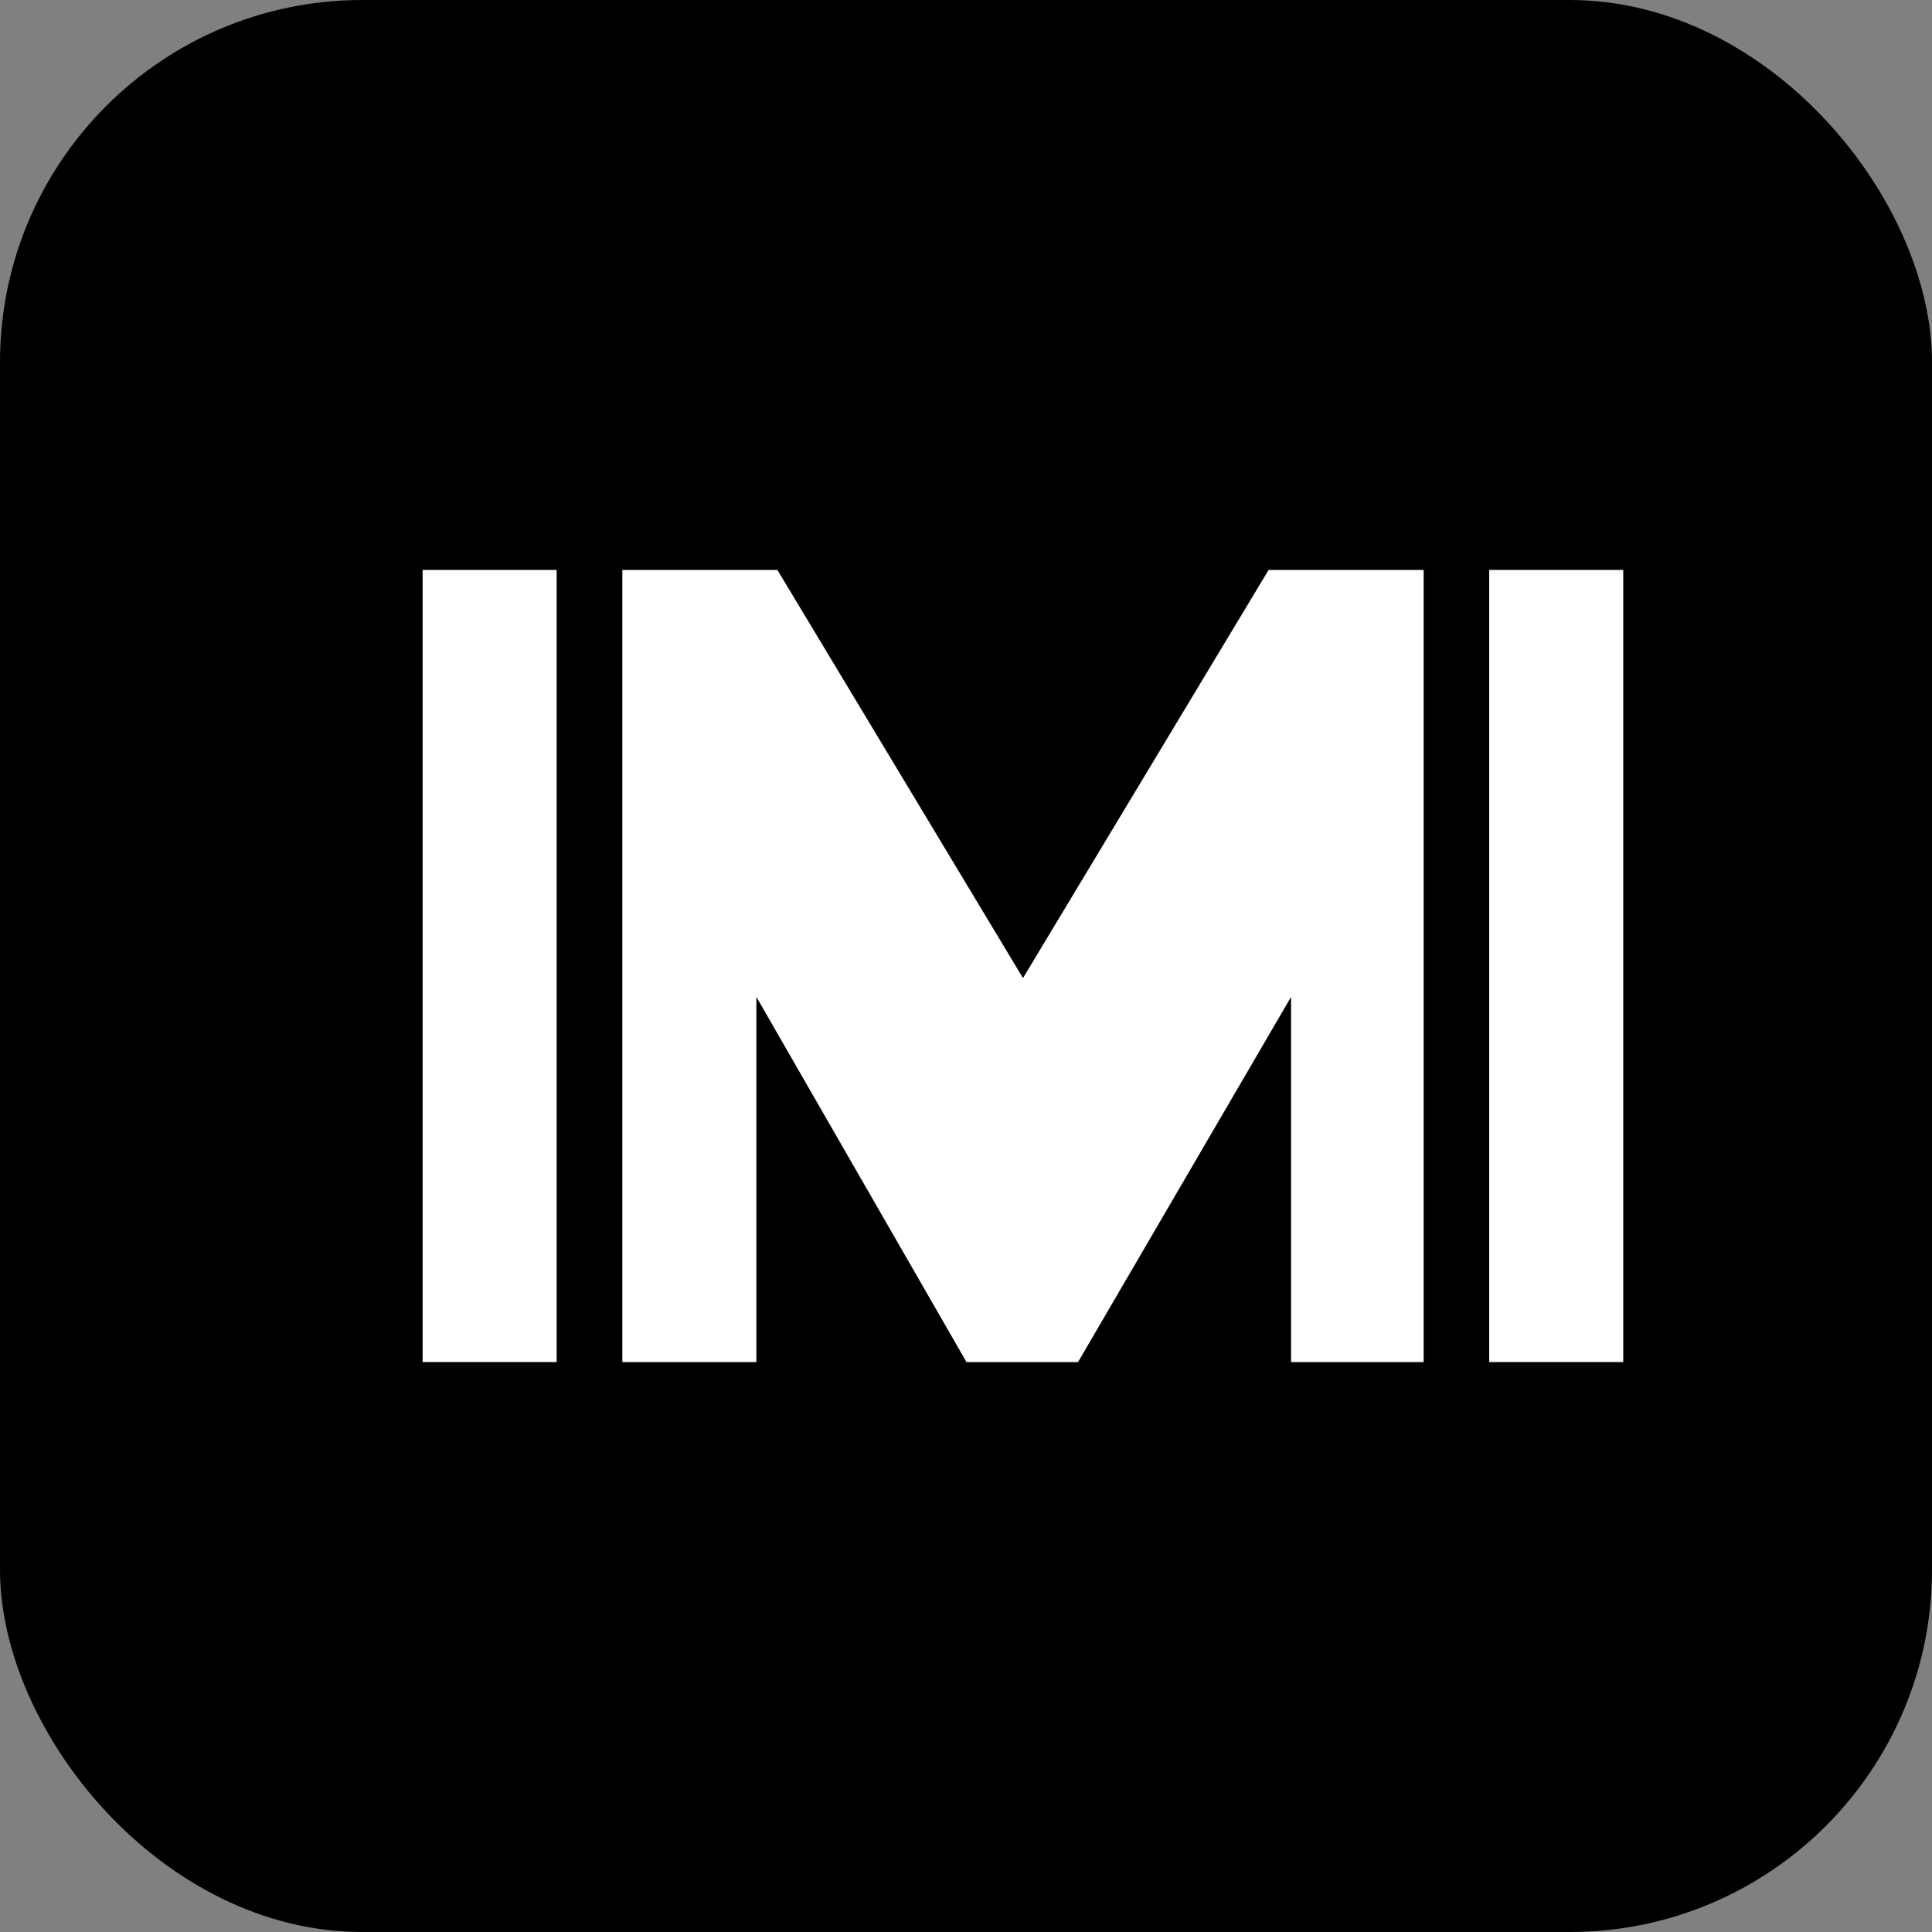
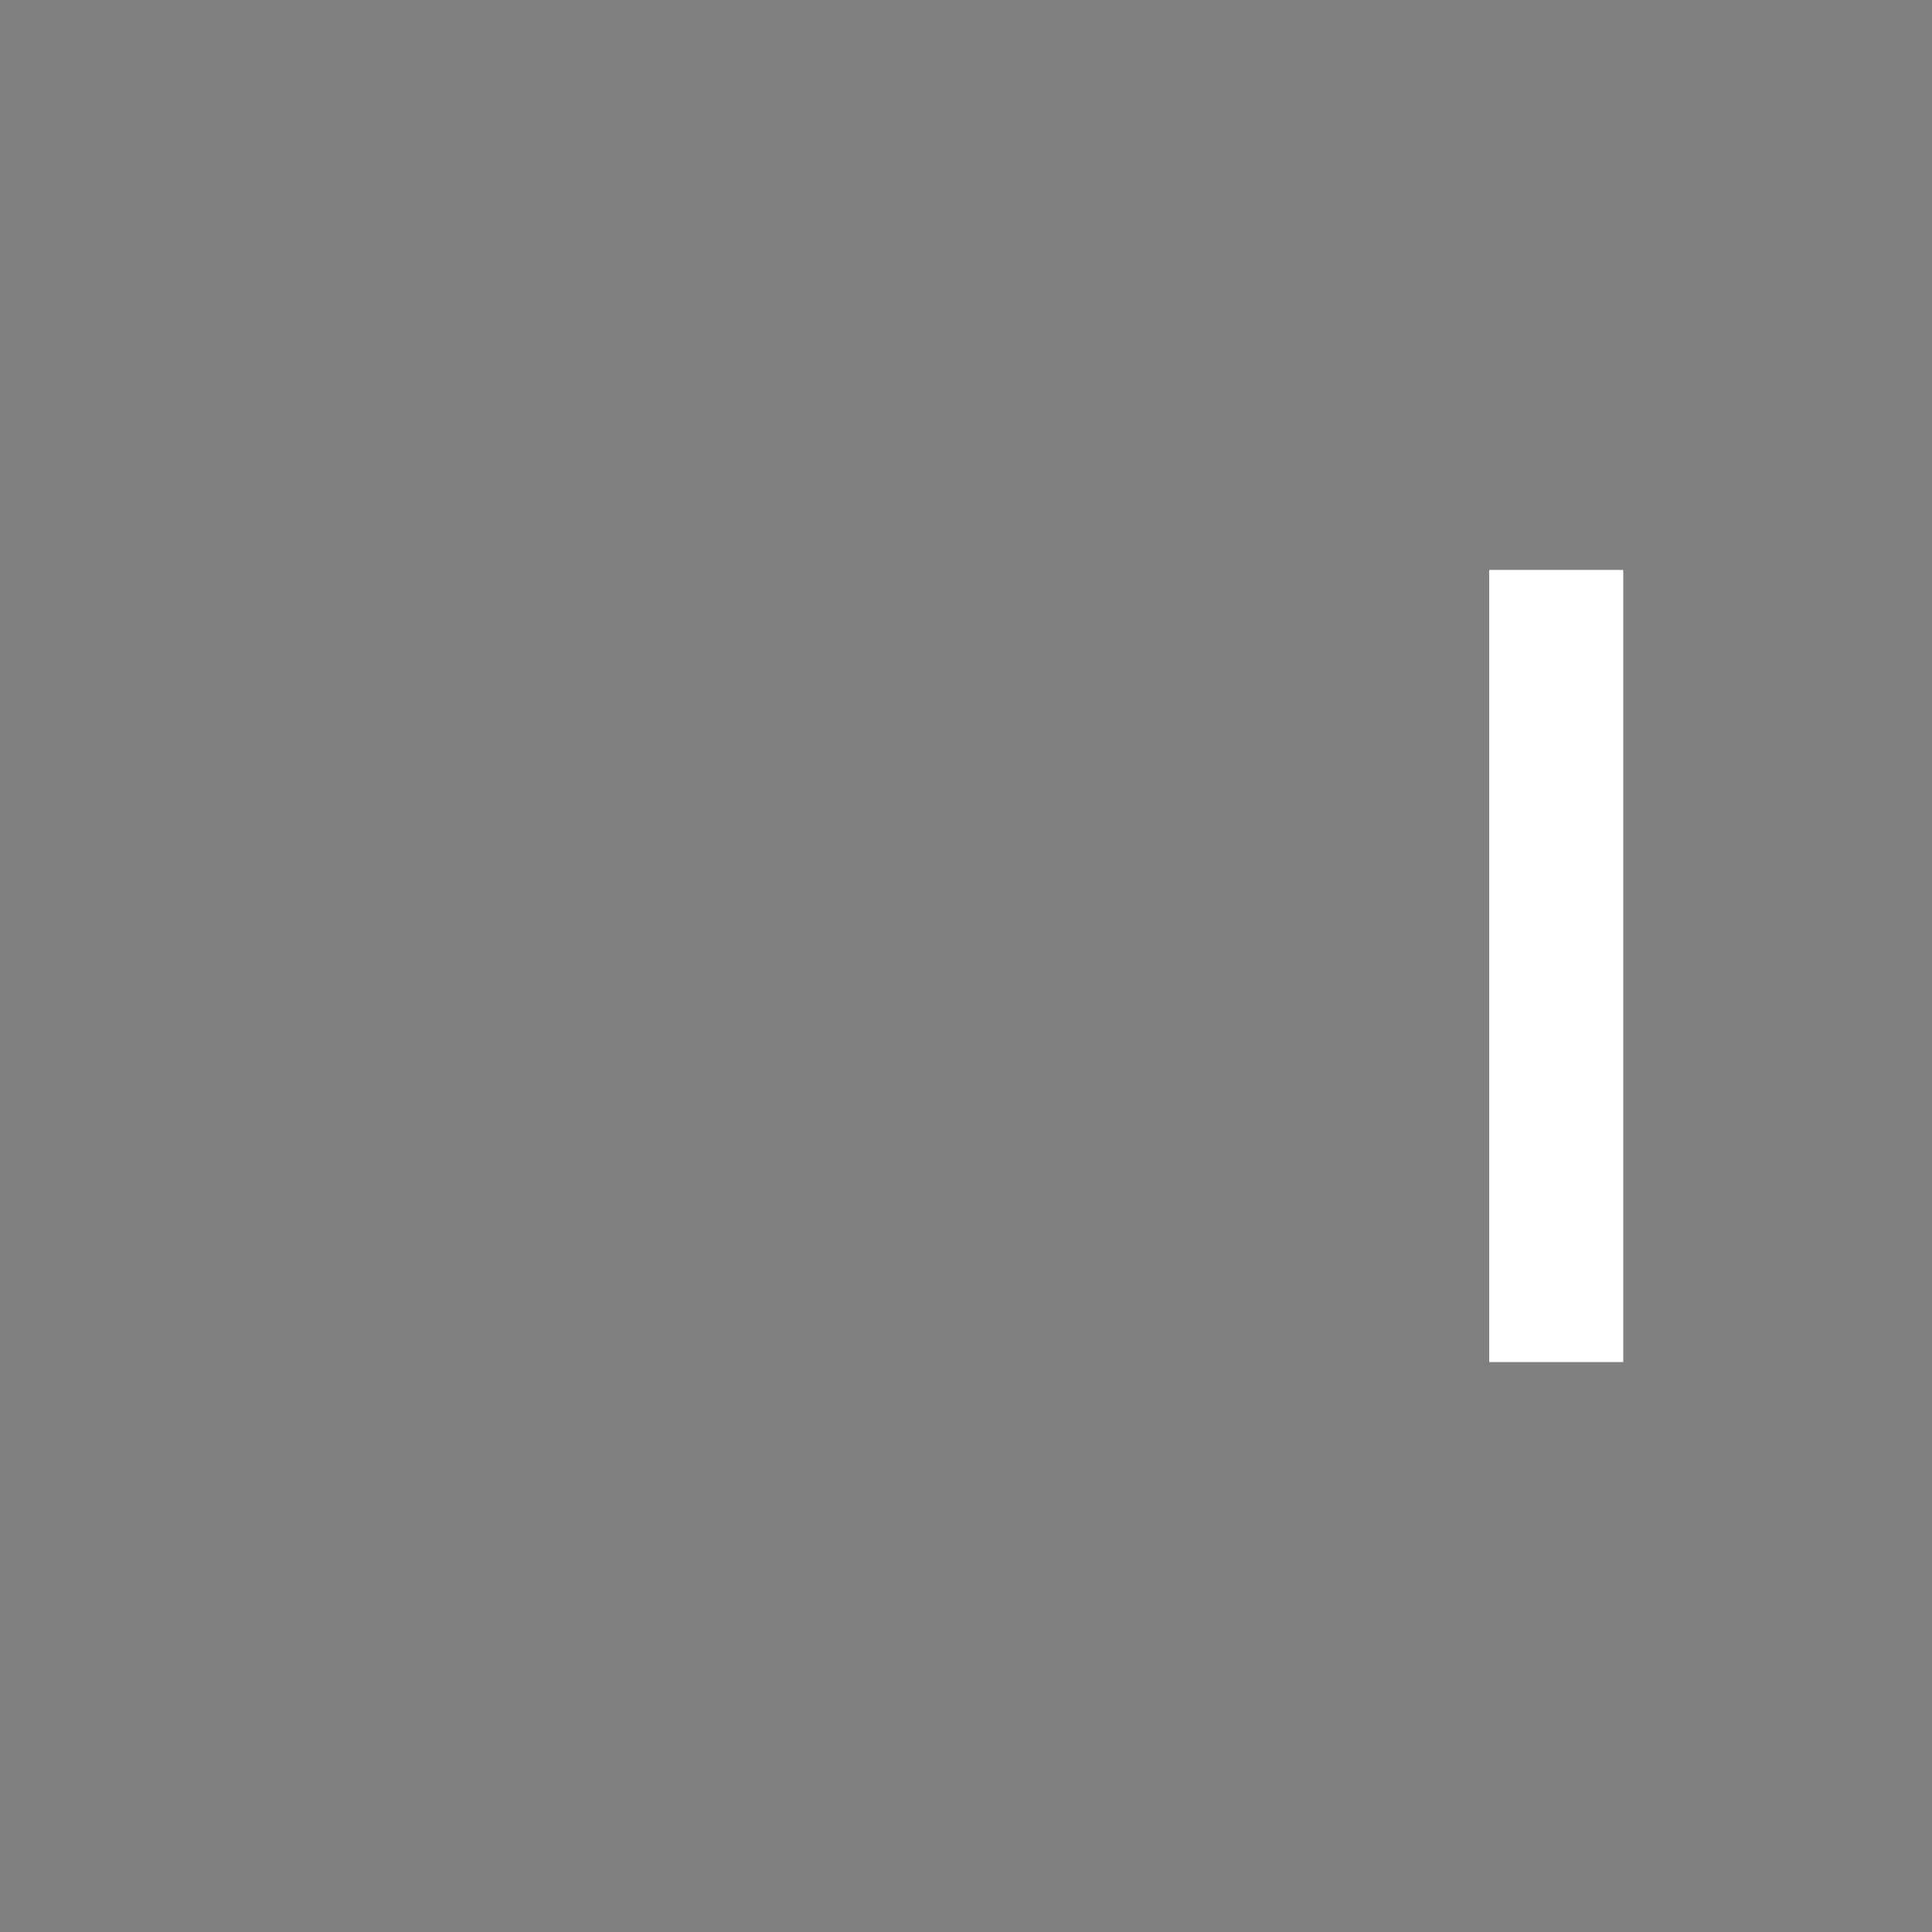
<svg xmlns="http://www.w3.org/2000/svg" width="64" height="64" viewBox="0 0 64 64" fill="none">
  <rect x="0" y="0" width="64" height="64" fill="#808080" stroke="none" />
-   <rect width="64" height="64" rx="12" fill="black" />
-   <path d="M20.616 18.88V45.12H25.056V33.024L32.016 45.12H35.712L42.768 33.024V45.12H47.16V18.88H42.024L33.888 32.4L25.752 18.88H20.616Z" fill="white" />
-   <path d="M14 18.88V45.12H18.44V18.88H14Z" fill="white" />
  <path d="M49.332 18.88V45.12H53.772V18.88H49.332Z" fill="white" />
</svg>